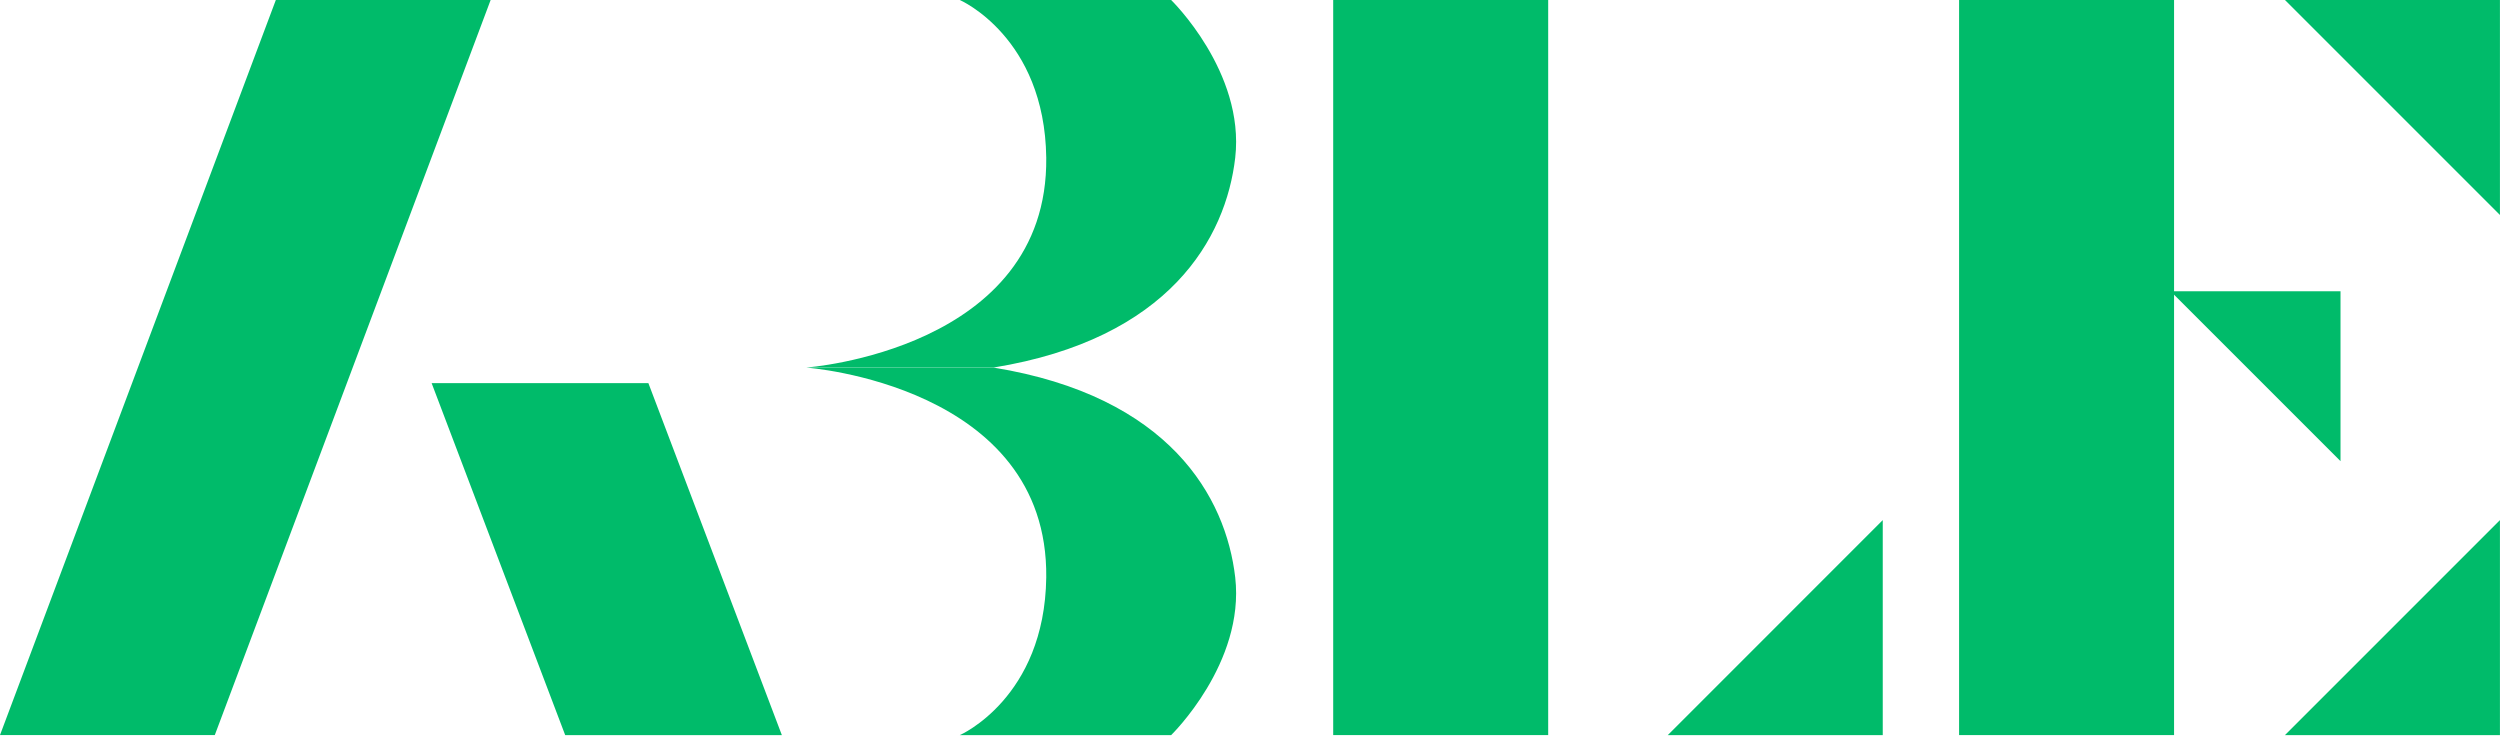
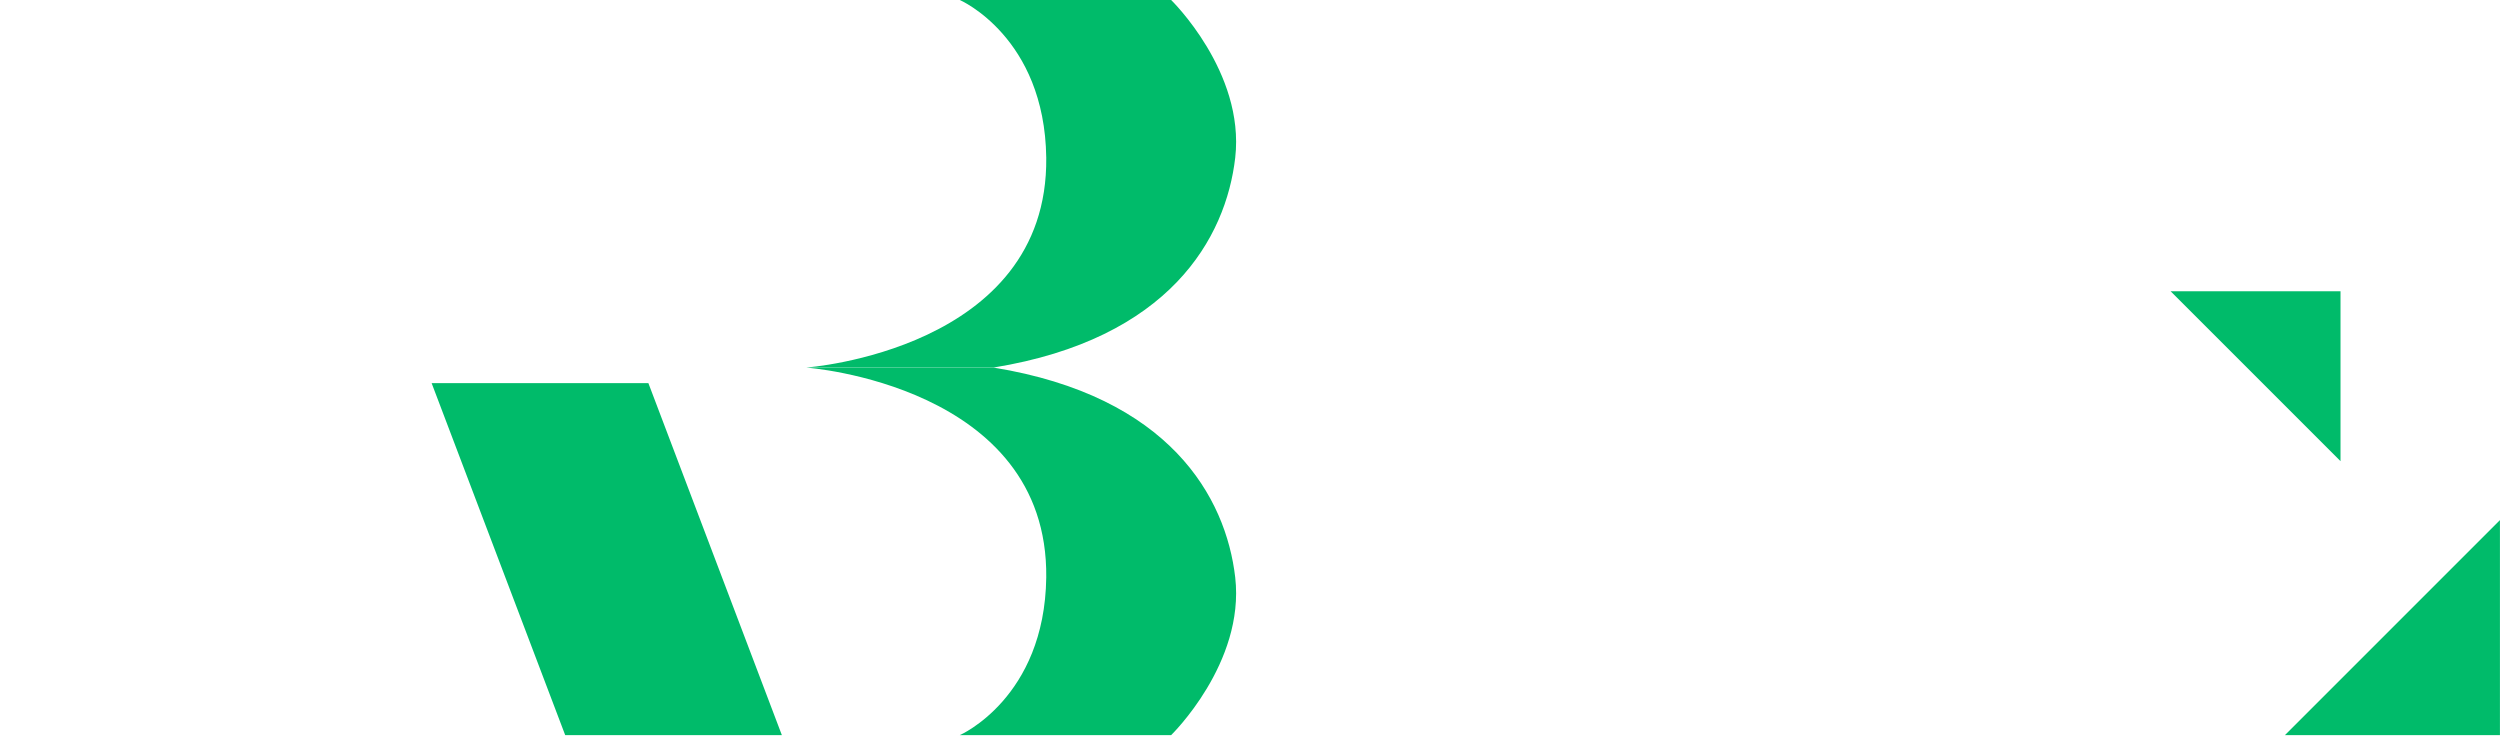
<svg xmlns="http://www.w3.org/2000/svg" width="200" height="59" viewBox="0 0 200 59" fill="none">
  <path d="M173.648 23.301H187.241V36.893L173.648 23.301Z" fill="#00BB6A" />
-   <path d="M150.62 41.609V58.808H133.422L150.62 41.609Z" fill="#00BB6A" />
  <path d="M199.995 41.609V58.808H182.797L199.995 41.609Z" fill="#00BB6A" />
-   <path d="M182.797 0H199.995V17.198L182.797 0Z" fill="#00BB6A" />
-   <path d="M173.925 0H156.727V58.807H173.925V13.403V0Z" fill="#00BB6A" />
-   <path d="M123.855 0H106.656V58.807H123.855V0Z" fill="#00BB6A" />
  <path d="M62.548 58.808L51.871 30.652H34.531L45.215 58.808H62.548Z" fill="#00BB6A" />
-   <path d="M39.251 0H22.067L0 58.807H17.183L39.251 0Z" fill="#00BB6A" />
  <path d="M76.783 0H93.691C93.691 0 99.6 5.749 98.818 12.614C98.076 19.047 93.564 27.113 79.483 29.404H64.492C64.492 29.404 83.874 28.016 83.7 12.614C83.573 2.948 76.783 0 76.783 0Z" fill="#00BB6A" />
  <path d="M76.783 58.81H93.691C93.691 58.81 99.6 53.061 98.818 46.196C98.076 39.763 93.564 31.697 79.483 29.406H64.492C64.492 29.406 83.874 30.794 83.7 46.196C83.573 55.856 76.783 58.81 76.783 58.81Z" fill="#00BB6A" />
</svg>